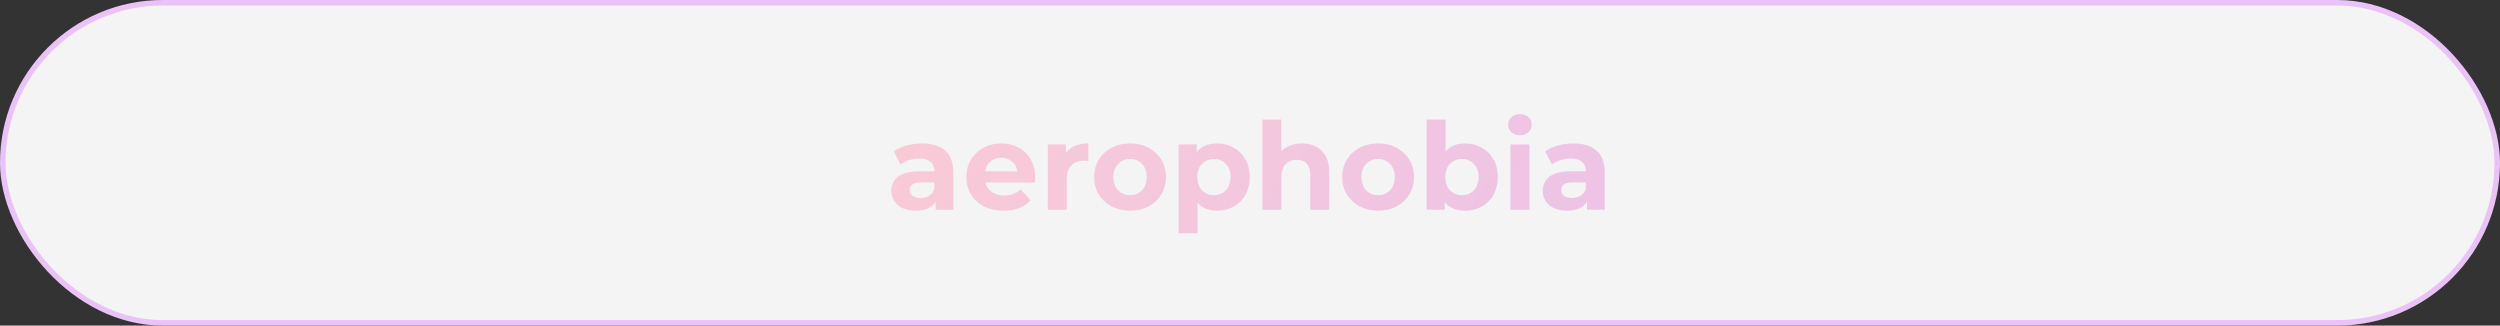
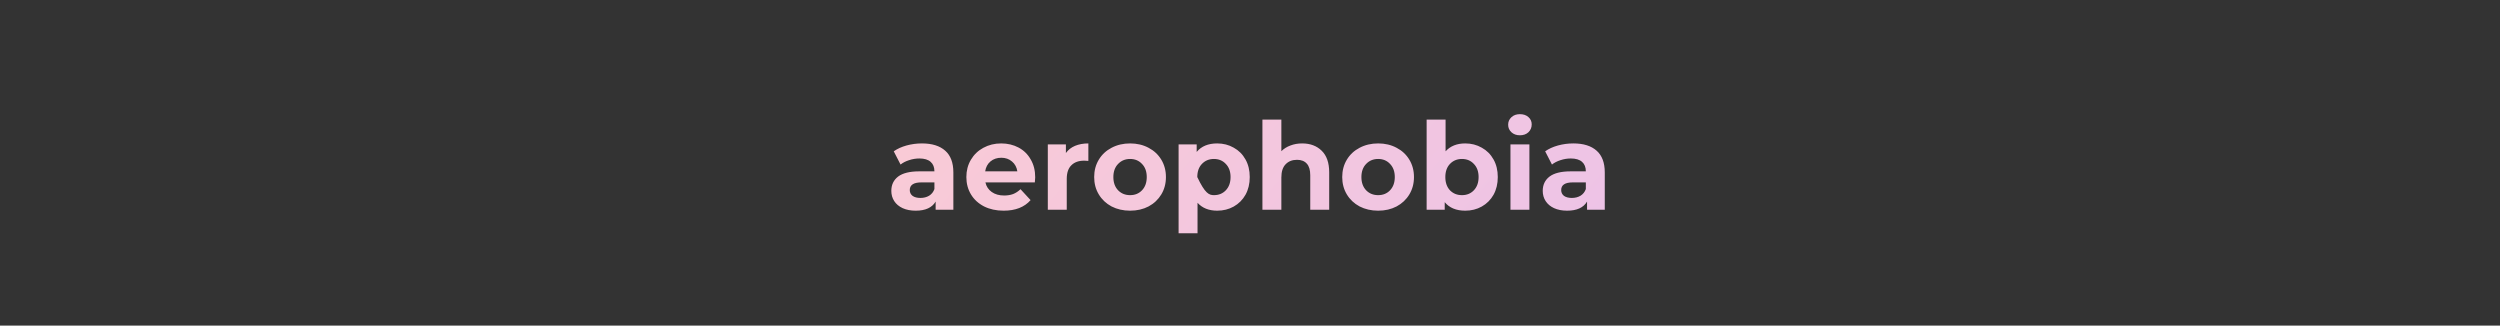
<svg xmlns="http://www.w3.org/2000/svg" width="453" height="59" viewBox="0 0 453 59" fill="none">
  <rect x="0" y="0" width="453" height="59" fill="#333333" stroke="none" />
-   <rect x="0.5" y="0.5" width="452" height="58" rx="29" fill="#F4F4F4" stroke="#EBC2F8" />
-   <path d="M167.051 25.988C168.885 25.988 170.293 26.428 171.275 27.308C172.258 28.173 172.749 29.486 172.749 31.246V38H169.537V36.526C168.892 37.626 167.689 38.176 165.929 38.176C165.02 38.176 164.228 38.022 163.553 37.714C162.893 37.406 162.387 36.981 162.035 36.438C161.683 35.895 161.507 35.279 161.507 34.59C161.507 33.49 161.918 32.625 162.739 31.994C163.575 31.363 164.859 31.048 166.589 31.048H169.317C169.317 30.3 169.09 29.728 168.635 29.332C168.181 28.921 167.499 28.716 166.589 28.716C165.959 28.716 165.335 28.819 164.719 29.024C164.118 29.215 163.605 29.479 163.179 29.816L161.947 27.418C162.593 26.963 163.363 26.611 164.257 26.362C165.167 26.113 166.098 25.988 167.051 25.988ZM166.787 35.866C167.374 35.866 167.895 35.734 168.349 35.47C168.804 35.191 169.127 34.788 169.317 34.26V33.05H166.963C165.555 33.05 164.851 33.512 164.851 34.436C164.851 34.876 165.02 35.228 165.357 35.492C165.709 35.741 166.186 35.866 166.787 35.866ZM187.578 32.126C187.578 32.17 187.556 32.478 187.512 33.05H178.558C178.72 33.783 179.101 34.363 179.702 34.788C180.304 35.213 181.052 35.426 181.946 35.426C182.562 35.426 183.105 35.338 183.574 35.162C184.058 34.971 184.506 34.678 184.916 34.282L186.742 36.262C185.628 37.538 184 38.176 181.858 38.176C180.524 38.176 179.343 37.919 178.316 37.406C177.29 36.878 176.498 36.152 175.94 35.228C175.383 34.304 175.104 33.255 175.104 32.082C175.104 30.923 175.376 29.882 175.918 28.958C176.476 28.019 177.231 27.293 178.184 26.78C179.152 26.252 180.23 25.988 181.418 25.988C182.577 25.988 183.626 26.237 184.564 26.736C185.503 27.235 186.236 27.953 186.764 28.892C187.307 29.816 187.578 30.894 187.578 32.126ZM181.44 28.584C180.663 28.584 180.01 28.804 179.482 29.244C178.954 29.684 178.632 30.285 178.514 31.048H184.344C184.227 30.3 183.904 29.706 183.376 29.266C182.848 28.811 182.203 28.584 181.44 28.584ZM193.141 27.726C193.552 27.154 194.102 26.721 194.791 26.428C195.495 26.135 196.302 25.988 197.211 25.988V29.156C196.83 29.127 196.573 29.112 196.441 29.112C195.459 29.112 194.689 29.391 194.131 29.948C193.574 30.491 193.295 31.312 193.295 32.412V38H189.863V26.164H193.141V27.726ZM204.777 38.176C203.53 38.176 202.408 37.919 201.411 37.406C200.428 36.878 199.658 36.152 199.101 35.228C198.543 34.304 198.265 33.255 198.265 32.082C198.265 30.909 198.543 29.86 199.101 28.936C199.658 28.012 200.428 27.293 201.411 26.78C202.408 26.252 203.53 25.988 204.777 25.988C206.023 25.988 207.138 26.252 208.121 26.78C209.103 27.293 209.873 28.012 210.431 28.936C210.988 29.86 211.267 30.909 211.267 32.082C211.267 33.255 210.988 34.304 210.431 35.228C209.873 36.152 209.103 36.878 208.121 37.406C207.138 37.919 206.023 38.176 204.777 38.176ZM204.777 35.36C205.657 35.36 206.375 35.067 206.933 34.48C207.505 33.879 207.791 33.079 207.791 32.082C207.791 31.085 207.505 30.293 206.933 29.706C206.375 29.105 205.657 28.804 204.777 28.804C203.897 28.804 203.171 29.105 202.599 29.706C202.027 30.293 201.741 31.085 201.741 32.082C201.741 33.079 202.027 33.879 202.599 34.48C203.171 35.067 203.897 35.36 204.777 35.36ZM220.557 25.988C221.657 25.988 222.654 26.245 223.549 26.758C224.458 27.257 225.169 27.968 225.683 28.892C226.196 29.801 226.453 30.865 226.453 32.082C226.453 33.299 226.196 34.37 225.683 35.294C225.169 36.203 224.458 36.915 223.549 37.428C222.654 37.927 221.657 38.176 220.557 38.176C219.046 38.176 217.858 37.699 216.993 36.746V42.268H213.561V26.164H216.839V27.528C217.689 26.501 218.929 25.988 220.557 25.988ZM219.963 35.36C220.843 35.36 221.561 35.067 222.119 34.48C222.691 33.879 222.977 33.079 222.977 32.082C222.977 31.085 222.691 30.293 222.119 29.706C221.561 29.105 220.843 28.804 219.963 28.804C219.083 28.804 218.357 29.105 217.785 29.706C217.227 30.293 216.949 31.085 216.949 32.082C216.949 33.079 217.227 33.879 217.785 34.48C218.357 35.067 219.083 35.36 219.963 35.36ZM235.944 25.988C237.411 25.988 238.591 26.428 239.486 27.308C240.395 28.188 240.85 29.493 240.85 31.224V38H237.418V31.752C237.418 30.813 237.213 30.117 236.802 29.662C236.391 29.193 235.797 28.958 235.02 28.958C234.155 28.958 233.465 29.229 232.952 29.772C232.439 30.3 232.182 31.092 232.182 32.148V38H228.75V21.676H232.182V27.396C232.637 26.941 233.187 26.597 233.832 26.362C234.477 26.113 235.181 25.988 235.944 25.988ZM249.722 38.176C248.475 38.176 247.353 37.919 246.356 37.406C245.373 36.878 244.603 36.152 244.046 35.228C243.489 34.304 243.21 33.255 243.21 32.082C243.21 30.909 243.489 29.86 244.046 28.936C244.603 28.012 245.373 27.293 246.356 26.78C247.353 26.252 248.475 25.988 249.722 25.988C250.969 25.988 252.083 26.252 253.066 26.78C254.049 27.293 254.819 28.012 255.376 28.936C255.933 29.86 256.212 30.909 256.212 32.082C256.212 33.255 255.933 34.304 255.376 35.228C254.819 36.152 254.049 36.878 253.066 37.406C252.083 37.919 250.969 38.176 249.722 38.176ZM249.722 35.36C250.602 35.36 251.321 35.067 251.878 34.48C252.45 33.879 252.736 33.079 252.736 32.082C252.736 31.085 252.45 30.293 251.878 29.706C251.321 29.105 250.602 28.804 249.722 28.804C248.842 28.804 248.116 29.105 247.544 29.706C246.972 30.293 246.686 31.085 246.686 32.082C246.686 33.079 246.972 33.879 247.544 34.48C248.116 35.067 248.842 35.36 249.722 35.36ZM265.502 25.988C266.602 25.988 267.599 26.245 268.494 26.758C269.403 27.257 270.115 27.968 270.628 28.892C271.141 29.801 271.398 30.865 271.398 32.082C271.398 33.299 271.141 34.37 270.628 35.294C270.115 36.203 269.403 36.915 268.494 37.428C267.599 37.927 266.602 38.176 265.502 38.176C263.874 38.176 262.635 37.663 261.784 36.636V38H258.506V21.676H261.938V27.418C262.803 26.465 263.991 25.988 265.502 25.988ZM264.908 35.36C265.788 35.36 266.507 35.067 267.064 34.48C267.636 33.879 267.922 33.079 267.922 32.082C267.922 31.085 267.636 30.293 267.064 29.706C266.507 29.105 265.788 28.804 264.908 28.804C264.028 28.804 263.302 29.105 262.73 29.706C262.173 30.293 261.894 31.085 261.894 32.082C261.894 33.079 262.173 33.879 262.73 34.48C263.302 35.067 264.028 35.36 264.908 35.36ZM273.695 26.164H277.127V38H273.695V26.164ZM275.411 24.514C274.781 24.514 274.267 24.331 273.871 23.964C273.475 23.597 273.277 23.143 273.277 22.6C273.277 22.057 273.475 21.603 273.871 21.236C274.267 20.869 274.781 20.686 275.411 20.686C276.042 20.686 276.555 20.862 276.951 21.214C277.347 21.566 277.545 22.006 277.545 22.534C277.545 23.106 277.347 23.583 276.951 23.964C276.555 24.331 276.042 24.514 275.411 24.514ZM285.087 25.988C286.92 25.988 288.328 26.428 289.311 27.308C290.293 28.173 290.785 29.486 290.785 31.246V38H287.573V36.526C286.927 37.626 285.725 38.176 283.965 38.176C283.055 38.176 282.263 38.022 281.589 37.714C280.929 37.406 280.423 36.981 280.071 36.438C279.719 35.895 279.543 35.279 279.543 34.59C279.543 33.49 279.953 32.625 280.775 31.994C281.611 31.363 282.894 31.048 284.625 31.048H287.353C287.353 30.3 287.125 29.728 286.671 29.332C286.216 28.921 285.534 28.716 284.625 28.716C283.994 28.716 283.371 28.819 282.755 29.024C282.153 29.215 281.64 29.479 281.215 29.816L279.983 27.418C280.628 26.963 281.398 26.611 282.293 26.362C283.202 26.113 284.133 25.988 285.087 25.988ZM284.823 35.866C285.409 35.866 285.93 35.734 286.385 35.47C286.839 35.191 287.162 34.788 287.353 34.26V33.05H284.999C283.591 33.05 282.887 33.512 282.887 34.436C282.887 34.876 283.055 35.228 283.393 35.492C283.745 35.741 284.221 35.866 284.823 35.866Z" fill="url(#paint0_linear_157_9)" />
+   <path d="M167.051 25.988C168.885 25.988 170.293 26.428 171.275 27.308C172.258 28.173 172.749 29.486 172.749 31.246V38H169.537V36.526C168.892 37.626 167.689 38.176 165.929 38.176C165.02 38.176 164.228 38.022 163.553 37.714C162.893 37.406 162.387 36.981 162.035 36.438C161.683 35.895 161.507 35.279 161.507 34.59C161.507 33.49 161.918 32.625 162.739 31.994C163.575 31.363 164.859 31.048 166.589 31.048H169.317C169.317 30.3 169.09 29.728 168.635 29.332C168.181 28.921 167.499 28.716 166.589 28.716C165.959 28.716 165.335 28.819 164.719 29.024C164.118 29.215 163.605 29.479 163.179 29.816L161.947 27.418C162.593 26.963 163.363 26.611 164.257 26.362C165.167 26.113 166.098 25.988 167.051 25.988ZM166.787 35.866C167.374 35.866 167.895 35.734 168.349 35.47C168.804 35.191 169.127 34.788 169.317 34.26V33.05H166.963C165.555 33.05 164.851 33.512 164.851 34.436C164.851 34.876 165.02 35.228 165.357 35.492C165.709 35.741 166.186 35.866 166.787 35.866ZM187.578 32.126C187.578 32.17 187.556 32.478 187.512 33.05H178.558C178.72 33.783 179.101 34.363 179.702 34.788C180.304 35.213 181.052 35.426 181.946 35.426C182.562 35.426 183.105 35.338 183.574 35.162C184.058 34.971 184.506 34.678 184.916 34.282L186.742 36.262C185.628 37.538 184 38.176 181.858 38.176C180.524 38.176 179.343 37.919 178.316 37.406C177.29 36.878 176.498 36.152 175.94 35.228C175.383 34.304 175.104 33.255 175.104 32.082C175.104 30.923 175.376 29.882 175.918 28.958C176.476 28.019 177.231 27.293 178.184 26.78C179.152 26.252 180.23 25.988 181.418 25.988C182.577 25.988 183.626 26.237 184.564 26.736C185.503 27.235 186.236 27.953 186.764 28.892C187.307 29.816 187.578 30.894 187.578 32.126ZM181.44 28.584C180.663 28.584 180.01 28.804 179.482 29.244C178.954 29.684 178.632 30.285 178.514 31.048H184.344C184.227 30.3 183.904 29.706 183.376 29.266C182.848 28.811 182.203 28.584 181.44 28.584ZM193.141 27.726C193.552 27.154 194.102 26.721 194.791 26.428C195.495 26.135 196.302 25.988 197.211 25.988V29.156C196.83 29.127 196.573 29.112 196.441 29.112C195.459 29.112 194.689 29.391 194.131 29.948C193.574 30.491 193.295 31.312 193.295 32.412V38H189.863V26.164H193.141V27.726ZM204.777 38.176C203.53 38.176 202.408 37.919 201.411 37.406C200.428 36.878 199.658 36.152 199.101 35.228C198.543 34.304 198.265 33.255 198.265 32.082C198.265 30.909 198.543 29.86 199.101 28.936C199.658 28.012 200.428 27.293 201.411 26.78C202.408 26.252 203.53 25.988 204.777 25.988C206.023 25.988 207.138 26.252 208.121 26.78C209.103 27.293 209.873 28.012 210.431 28.936C210.988 29.86 211.267 30.909 211.267 32.082C211.267 33.255 210.988 34.304 210.431 35.228C209.873 36.152 209.103 36.878 208.121 37.406C207.138 37.919 206.023 38.176 204.777 38.176ZM204.777 35.36C205.657 35.36 206.375 35.067 206.933 34.48C207.505 33.879 207.791 33.079 207.791 32.082C207.791 31.085 207.505 30.293 206.933 29.706C206.375 29.105 205.657 28.804 204.777 28.804C203.897 28.804 203.171 29.105 202.599 29.706C202.027 30.293 201.741 31.085 201.741 32.082C201.741 33.079 202.027 33.879 202.599 34.48C203.171 35.067 203.897 35.36 204.777 35.36ZM220.557 25.988C221.657 25.988 222.654 26.245 223.549 26.758C224.458 27.257 225.169 27.968 225.683 28.892C226.196 29.801 226.453 30.865 226.453 32.082C226.453 33.299 226.196 34.37 225.683 35.294C225.169 36.203 224.458 36.915 223.549 37.428C222.654 37.927 221.657 38.176 220.557 38.176C219.046 38.176 217.858 37.699 216.993 36.746V42.268H213.561V26.164H216.839V27.528C217.689 26.501 218.929 25.988 220.557 25.988ZM219.963 35.36C220.843 35.36 221.561 35.067 222.119 34.48C222.691 33.879 222.977 33.079 222.977 32.082C222.977 31.085 222.691 30.293 222.119 29.706C221.561 29.105 220.843 28.804 219.963 28.804C219.083 28.804 218.357 29.105 217.785 29.706C217.227 30.293 216.949 31.085 216.949 32.082C218.357 35.067 219.083 35.36 219.963 35.36ZM235.944 25.988C237.411 25.988 238.591 26.428 239.486 27.308C240.395 28.188 240.85 29.493 240.85 31.224V38H237.418V31.752C237.418 30.813 237.213 30.117 236.802 29.662C236.391 29.193 235.797 28.958 235.02 28.958C234.155 28.958 233.465 29.229 232.952 29.772C232.439 30.3 232.182 31.092 232.182 32.148V38H228.75V21.676H232.182V27.396C232.637 26.941 233.187 26.597 233.832 26.362C234.477 26.113 235.181 25.988 235.944 25.988ZM249.722 38.176C248.475 38.176 247.353 37.919 246.356 37.406C245.373 36.878 244.603 36.152 244.046 35.228C243.489 34.304 243.21 33.255 243.21 32.082C243.21 30.909 243.489 29.86 244.046 28.936C244.603 28.012 245.373 27.293 246.356 26.78C247.353 26.252 248.475 25.988 249.722 25.988C250.969 25.988 252.083 26.252 253.066 26.78C254.049 27.293 254.819 28.012 255.376 28.936C255.933 29.86 256.212 30.909 256.212 32.082C256.212 33.255 255.933 34.304 255.376 35.228C254.819 36.152 254.049 36.878 253.066 37.406C252.083 37.919 250.969 38.176 249.722 38.176ZM249.722 35.36C250.602 35.36 251.321 35.067 251.878 34.48C252.45 33.879 252.736 33.079 252.736 32.082C252.736 31.085 252.45 30.293 251.878 29.706C251.321 29.105 250.602 28.804 249.722 28.804C248.842 28.804 248.116 29.105 247.544 29.706C246.972 30.293 246.686 31.085 246.686 32.082C246.686 33.079 246.972 33.879 247.544 34.48C248.116 35.067 248.842 35.36 249.722 35.36ZM265.502 25.988C266.602 25.988 267.599 26.245 268.494 26.758C269.403 27.257 270.115 27.968 270.628 28.892C271.141 29.801 271.398 30.865 271.398 32.082C271.398 33.299 271.141 34.37 270.628 35.294C270.115 36.203 269.403 36.915 268.494 37.428C267.599 37.927 266.602 38.176 265.502 38.176C263.874 38.176 262.635 37.663 261.784 36.636V38H258.506V21.676H261.938V27.418C262.803 26.465 263.991 25.988 265.502 25.988ZM264.908 35.36C265.788 35.36 266.507 35.067 267.064 34.48C267.636 33.879 267.922 33.079 267.922 32.082C267.922 31.085 267.636 30.293 267.064 29.706C266.507 29.105 265.788 28.804 264.908 28.804C264.028 28.804 263.302 29.105 262.73 29.706C262.173 30.293 261.894 31.085 261.894 32.082C261.894 33.079 262.173 33.879 262.73 34.48C263.302 35.067 264.028 35.36 264.908 35.36ZM273.695 26.164H277.127V38H273.695V26.164ZM275.411 24.514C274.781 24.514 274.267 24.331 273.871 23.964C273.475 23.597 273.277 23.143 273.277 22.6C273.277 22.057 273.475 21.603 273.871 21.236C274.267 20.869 274.781 20.686 275.411 20.686C276.042 20.686 276.555 20.862 276.951 21.214C277.347 21.566 277.545 22.006 277.545 22.534C277.545 23.106 277.347 23.583 276.951 23.964C276.555 24.331 276.042 24.514 275.411 24.514ZM285.087 25.988C286.92 25.988 288.328 26.428 289.311 27.308C290.293 28.173 290.785 29.486 290.785 31.246V38H287.573V36.526C286.927 37.626 285.725 38.176 283.965 38.176C283.055 38.176 282.263 38.022 281.589 37.714C280.929 37.406 280.423 36.981 280.071 36.438C279.719 35.895 279.543 35.279 279.543 34.59C279.543 33.49 279.953 32.625 280.775 31.994C281.611 31.363 282.894 31.048 284.625 31.048H287.353C287.353 30.3 287.125 29.728 286.671 29.332C286.216 28.921 285.534 28.716 284.625 28.716C283.994 28.716 283.371 28.819 282.755 29.024C282.153 29.215 281.64 29.479 281.215 29.816L279.983 27.418C280.628 26.963 281.398 26.611 282.293 26.362C283.202 26.113 284.133 25.988 285.087 25.988ZM284.823 35.866C285.409 35.866 285.93 35.734 286.385 35.47C286.839 35.191 287.162 34.788 287.353 34.26V33.05H284.999C283.591 33.05 282.887 33.512 282.887 34.436C282.887 34.876 283.055 35.228 283.393 35.492C283.745 35.741 284.221 35.866 284.823 35.866Z" fill="url(#paint0_linear_157_9)" />
  <defs>
    <linearGradient id="paint0_linear_157_9" x1="95.368" y1="24.491" x2="337.22" y2="232.408" gradientUnits="userSpaceOnUse">
      <stop stop-color="#FFCECE" />
      <stop offset="1" stop-color="#DBB8FF" />
    </linearGradient>
  </defs>
</svg>